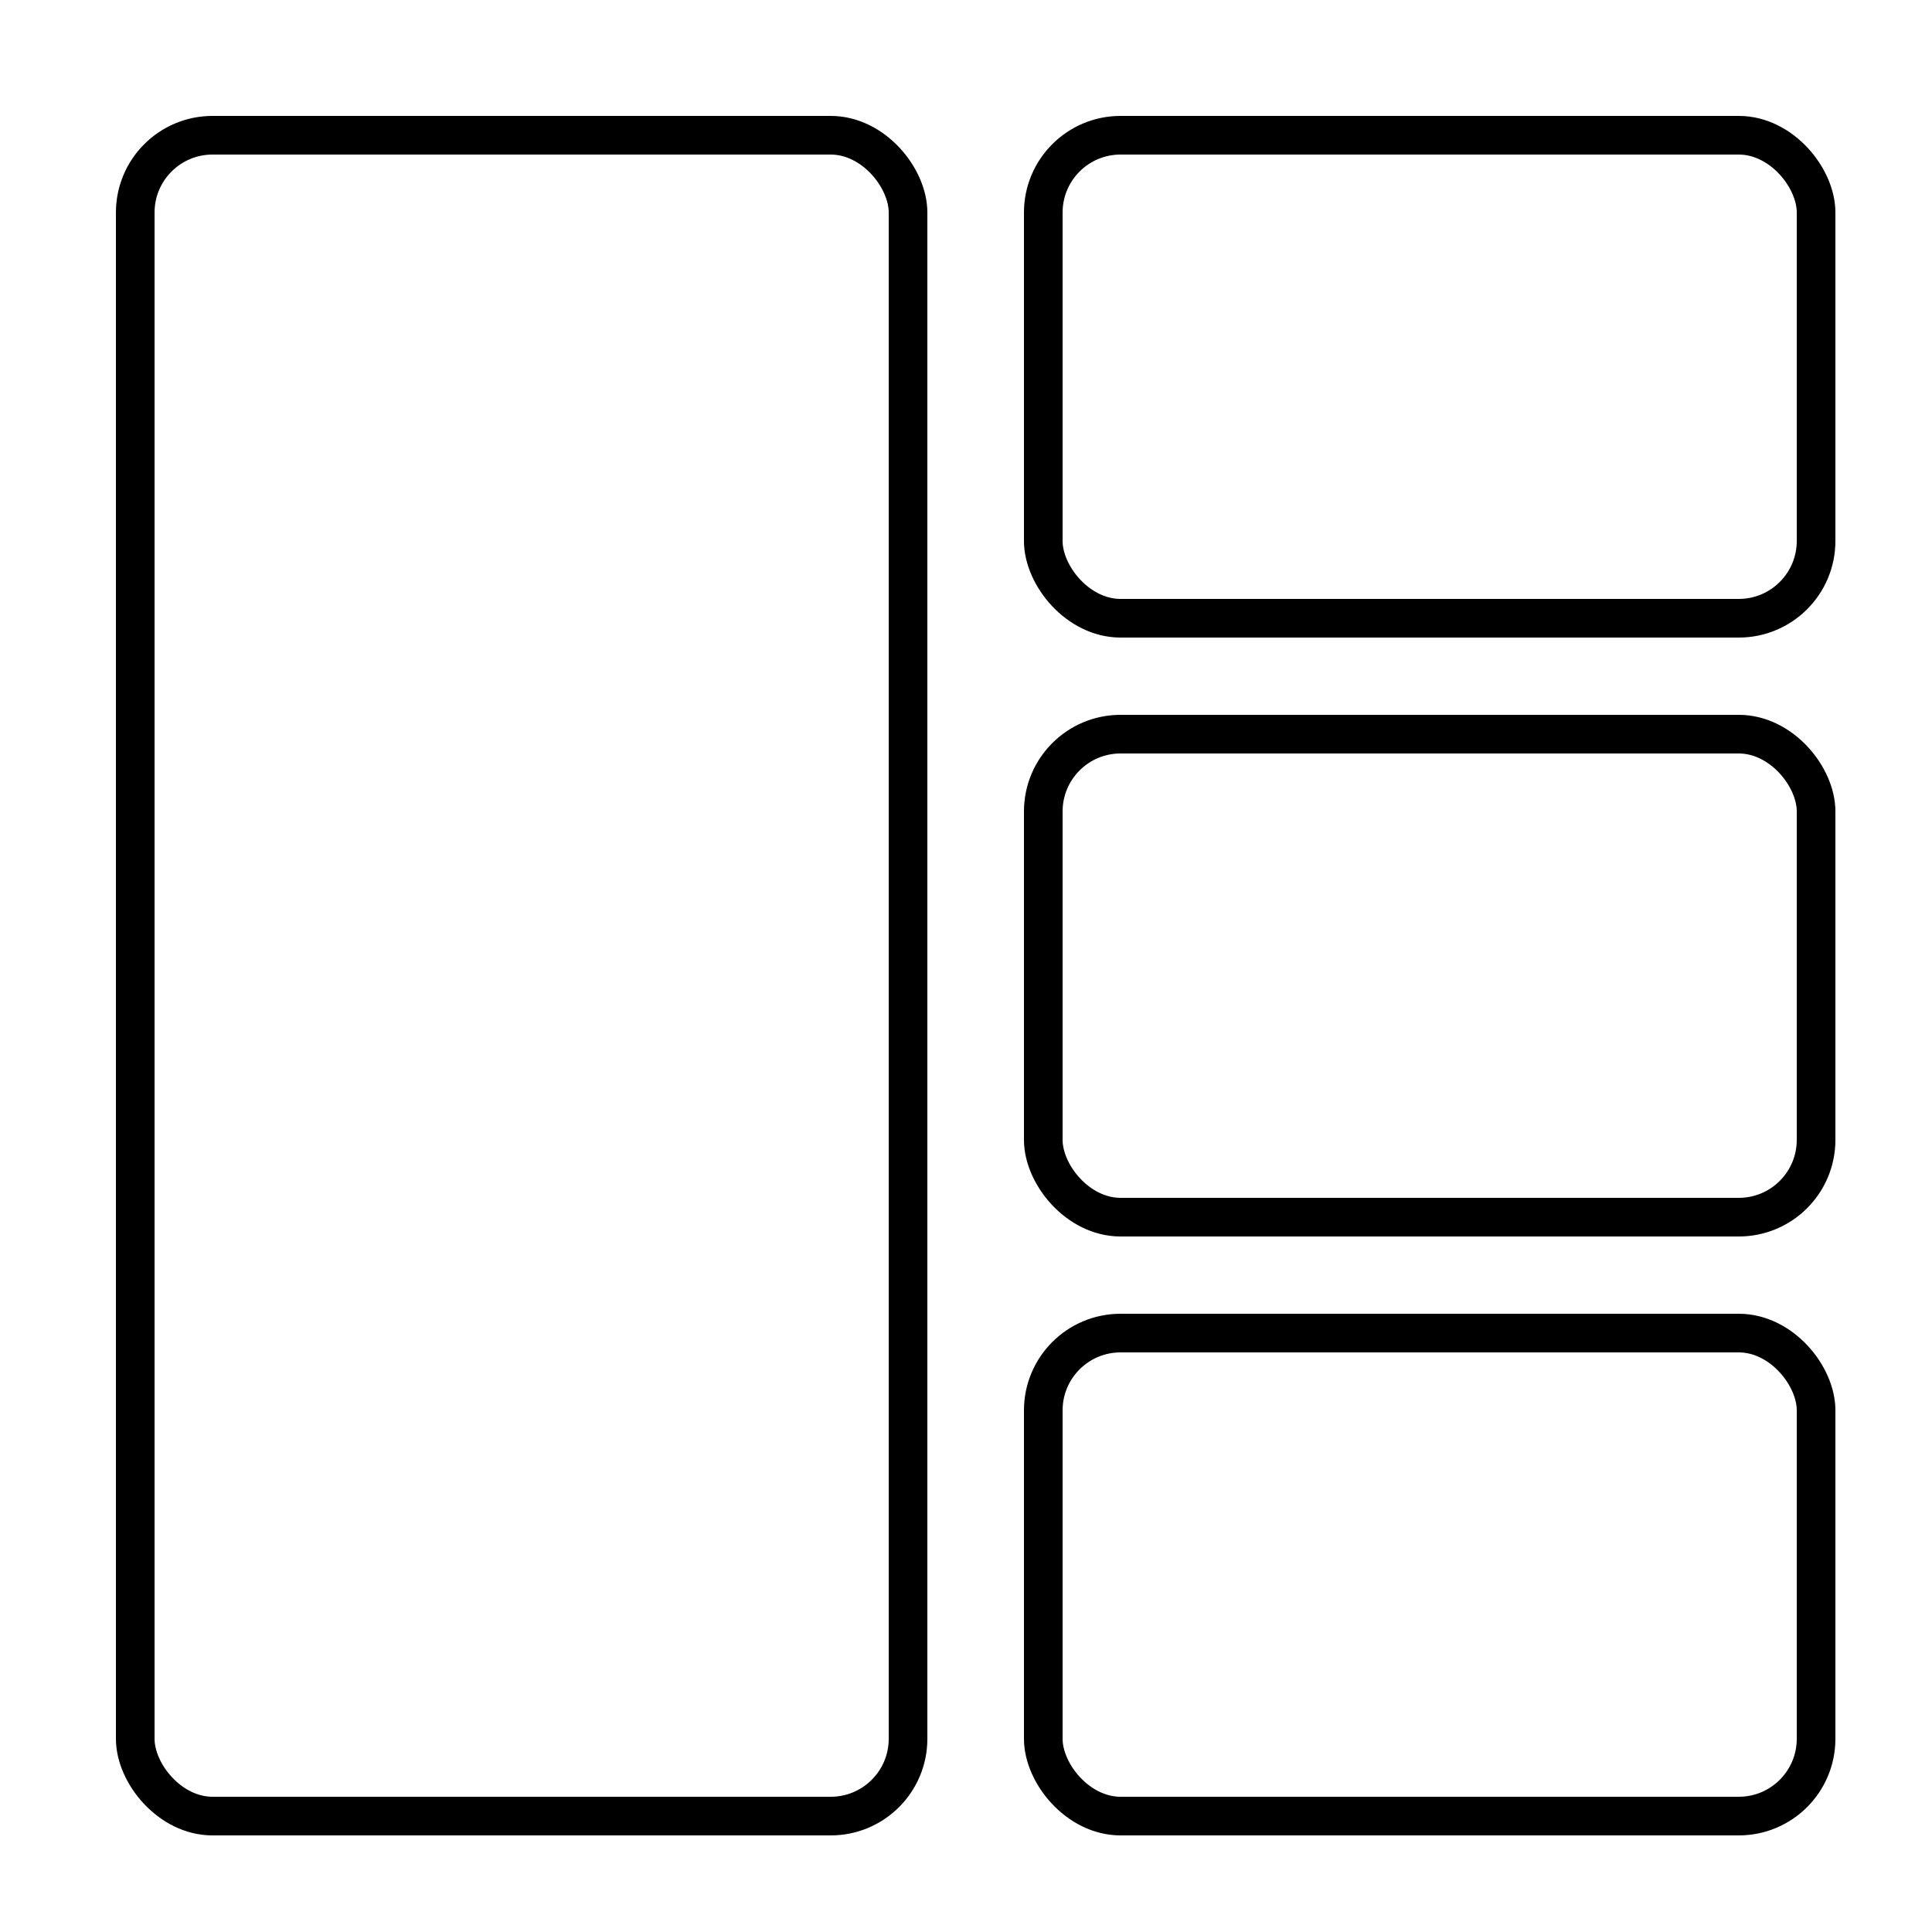
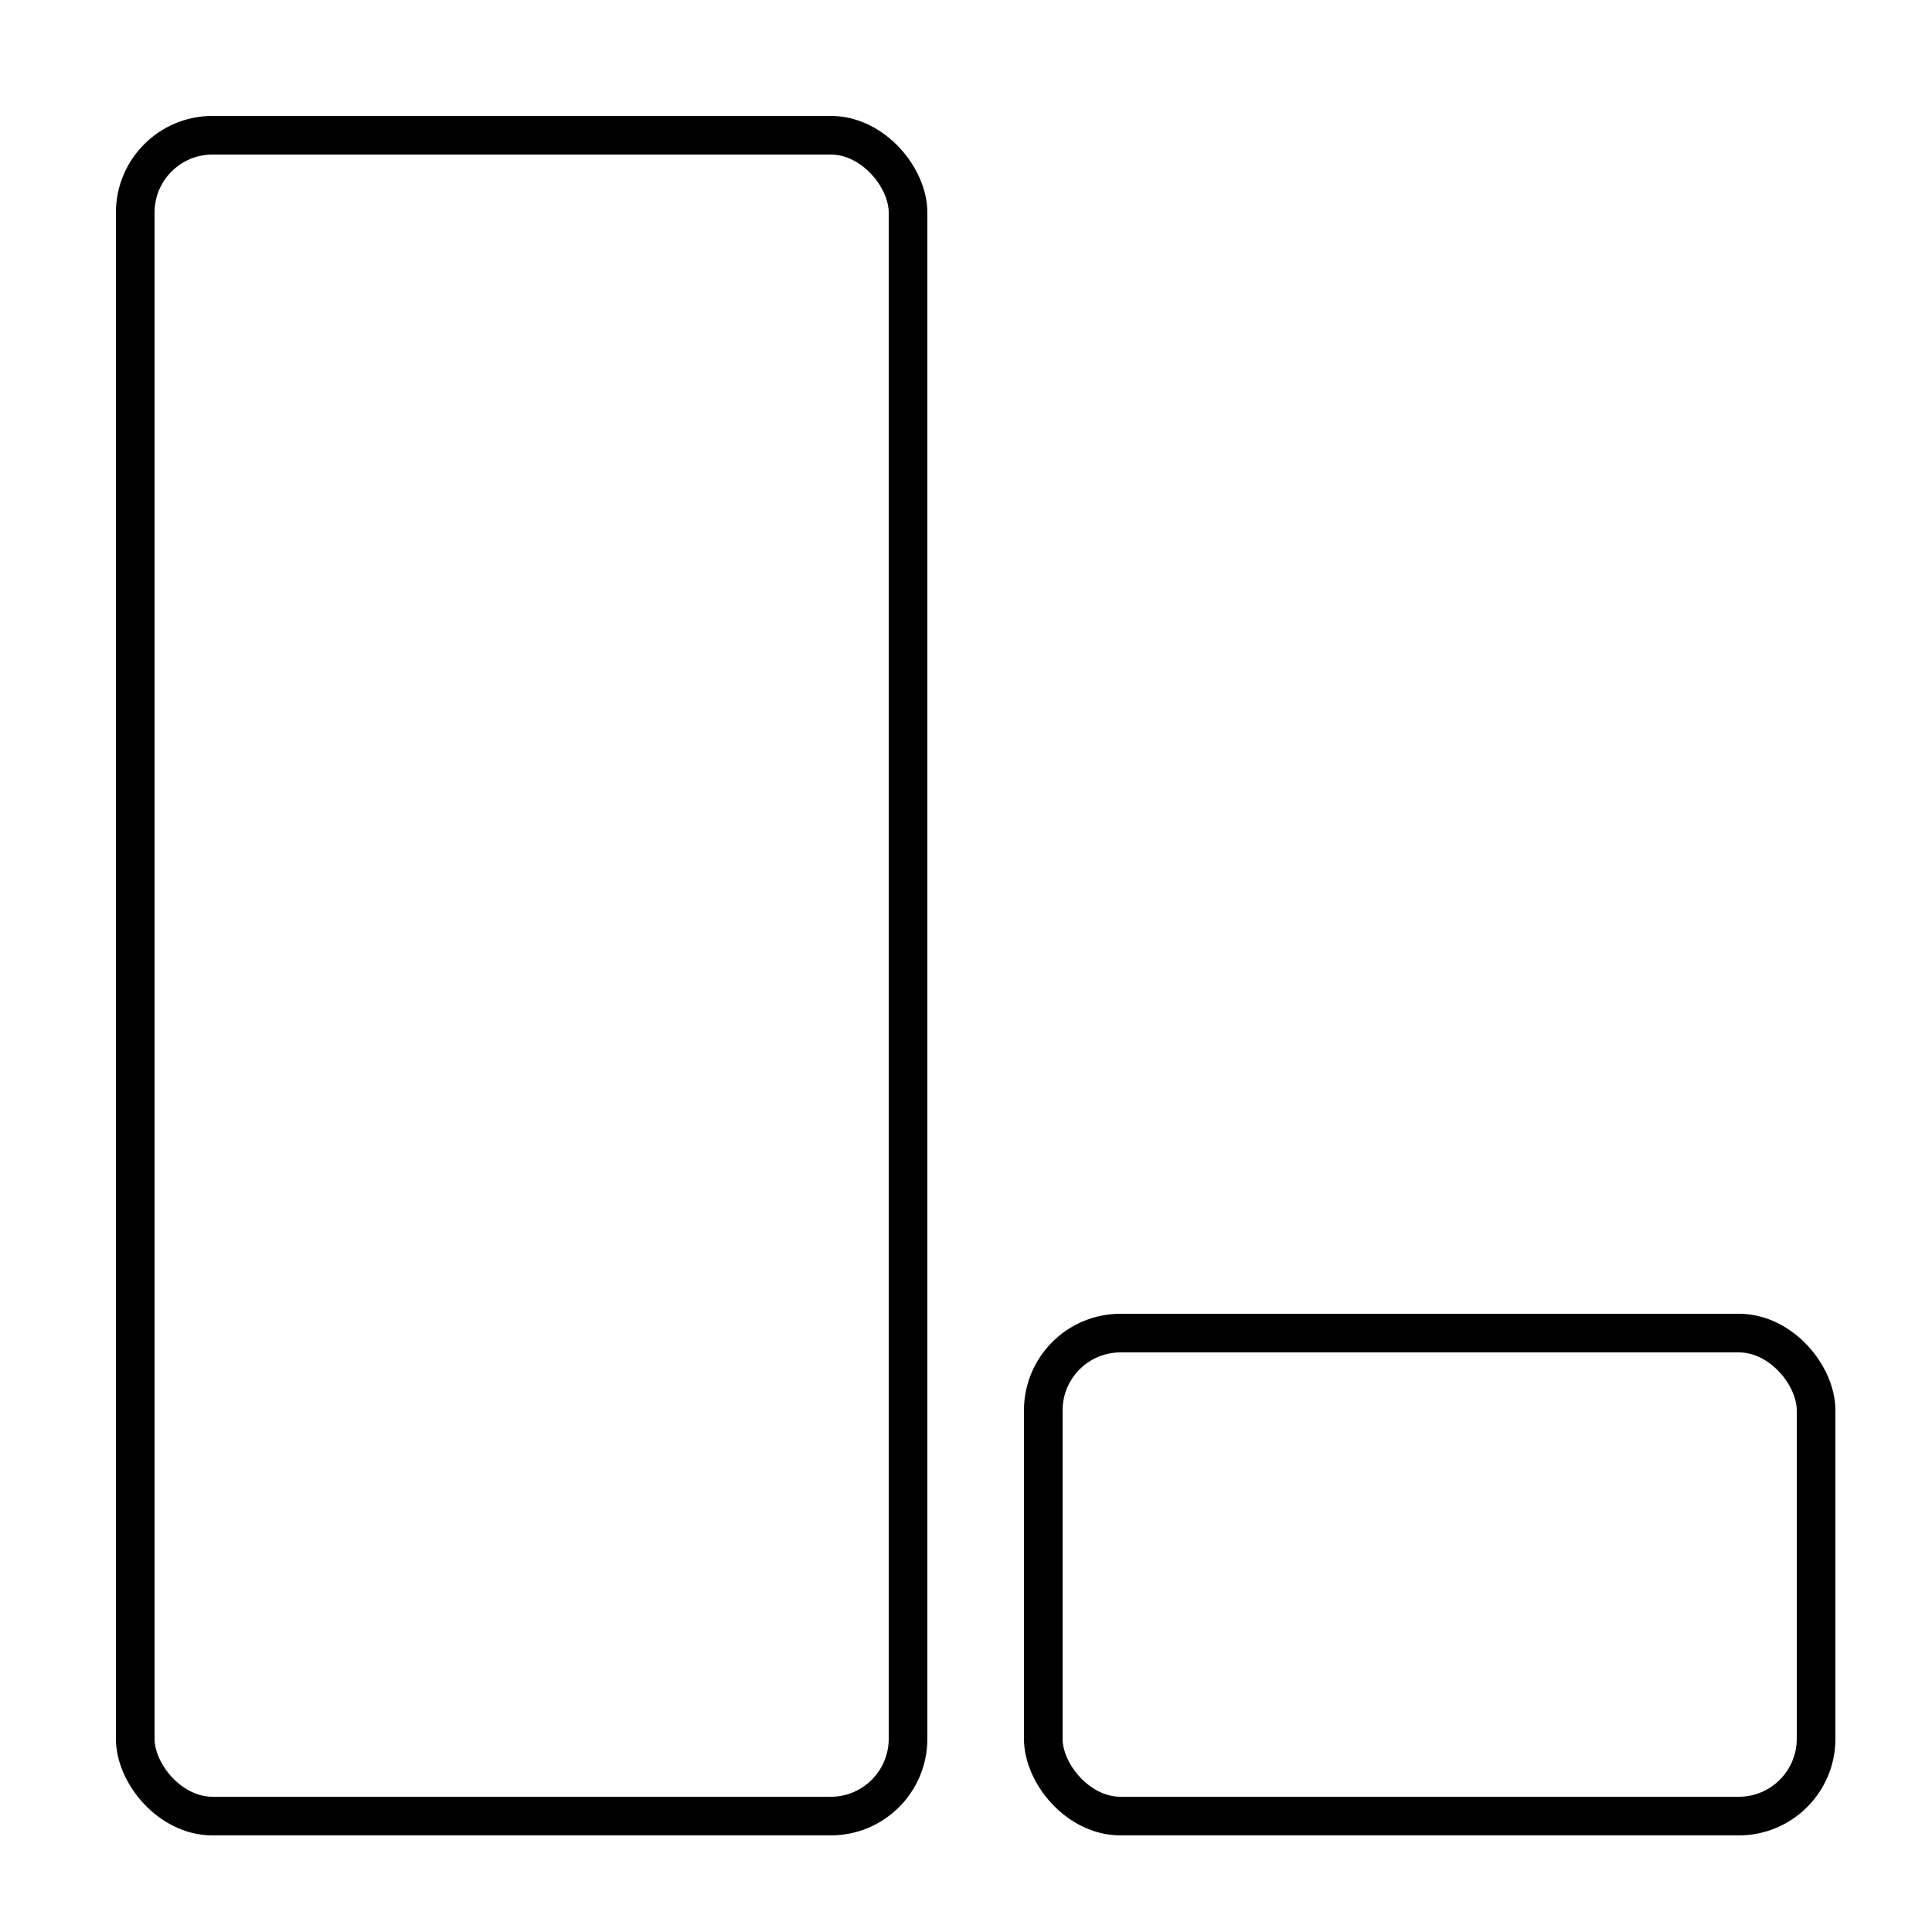
<svg xmlns="http://www.w3.org/2000/svg" width="100" height="100" viewBox="0 0 100 100" fill="none">
  <rect x="54" y="69" width="40" height="25" rx="4" stroke="black" stroke-width="2" />
  <rect x="7" y="7" width="40" height="87" rx="4" stroke="black" stroke-width="2" />
-   <rect x="54" y="7" width="40" height="25" rx="4" stroke="black" stroke-width="2" />
-   <rect x="54" y="38" width="40" height="25" rx="4" stroke="black" stroke-width="2" />
</svg>